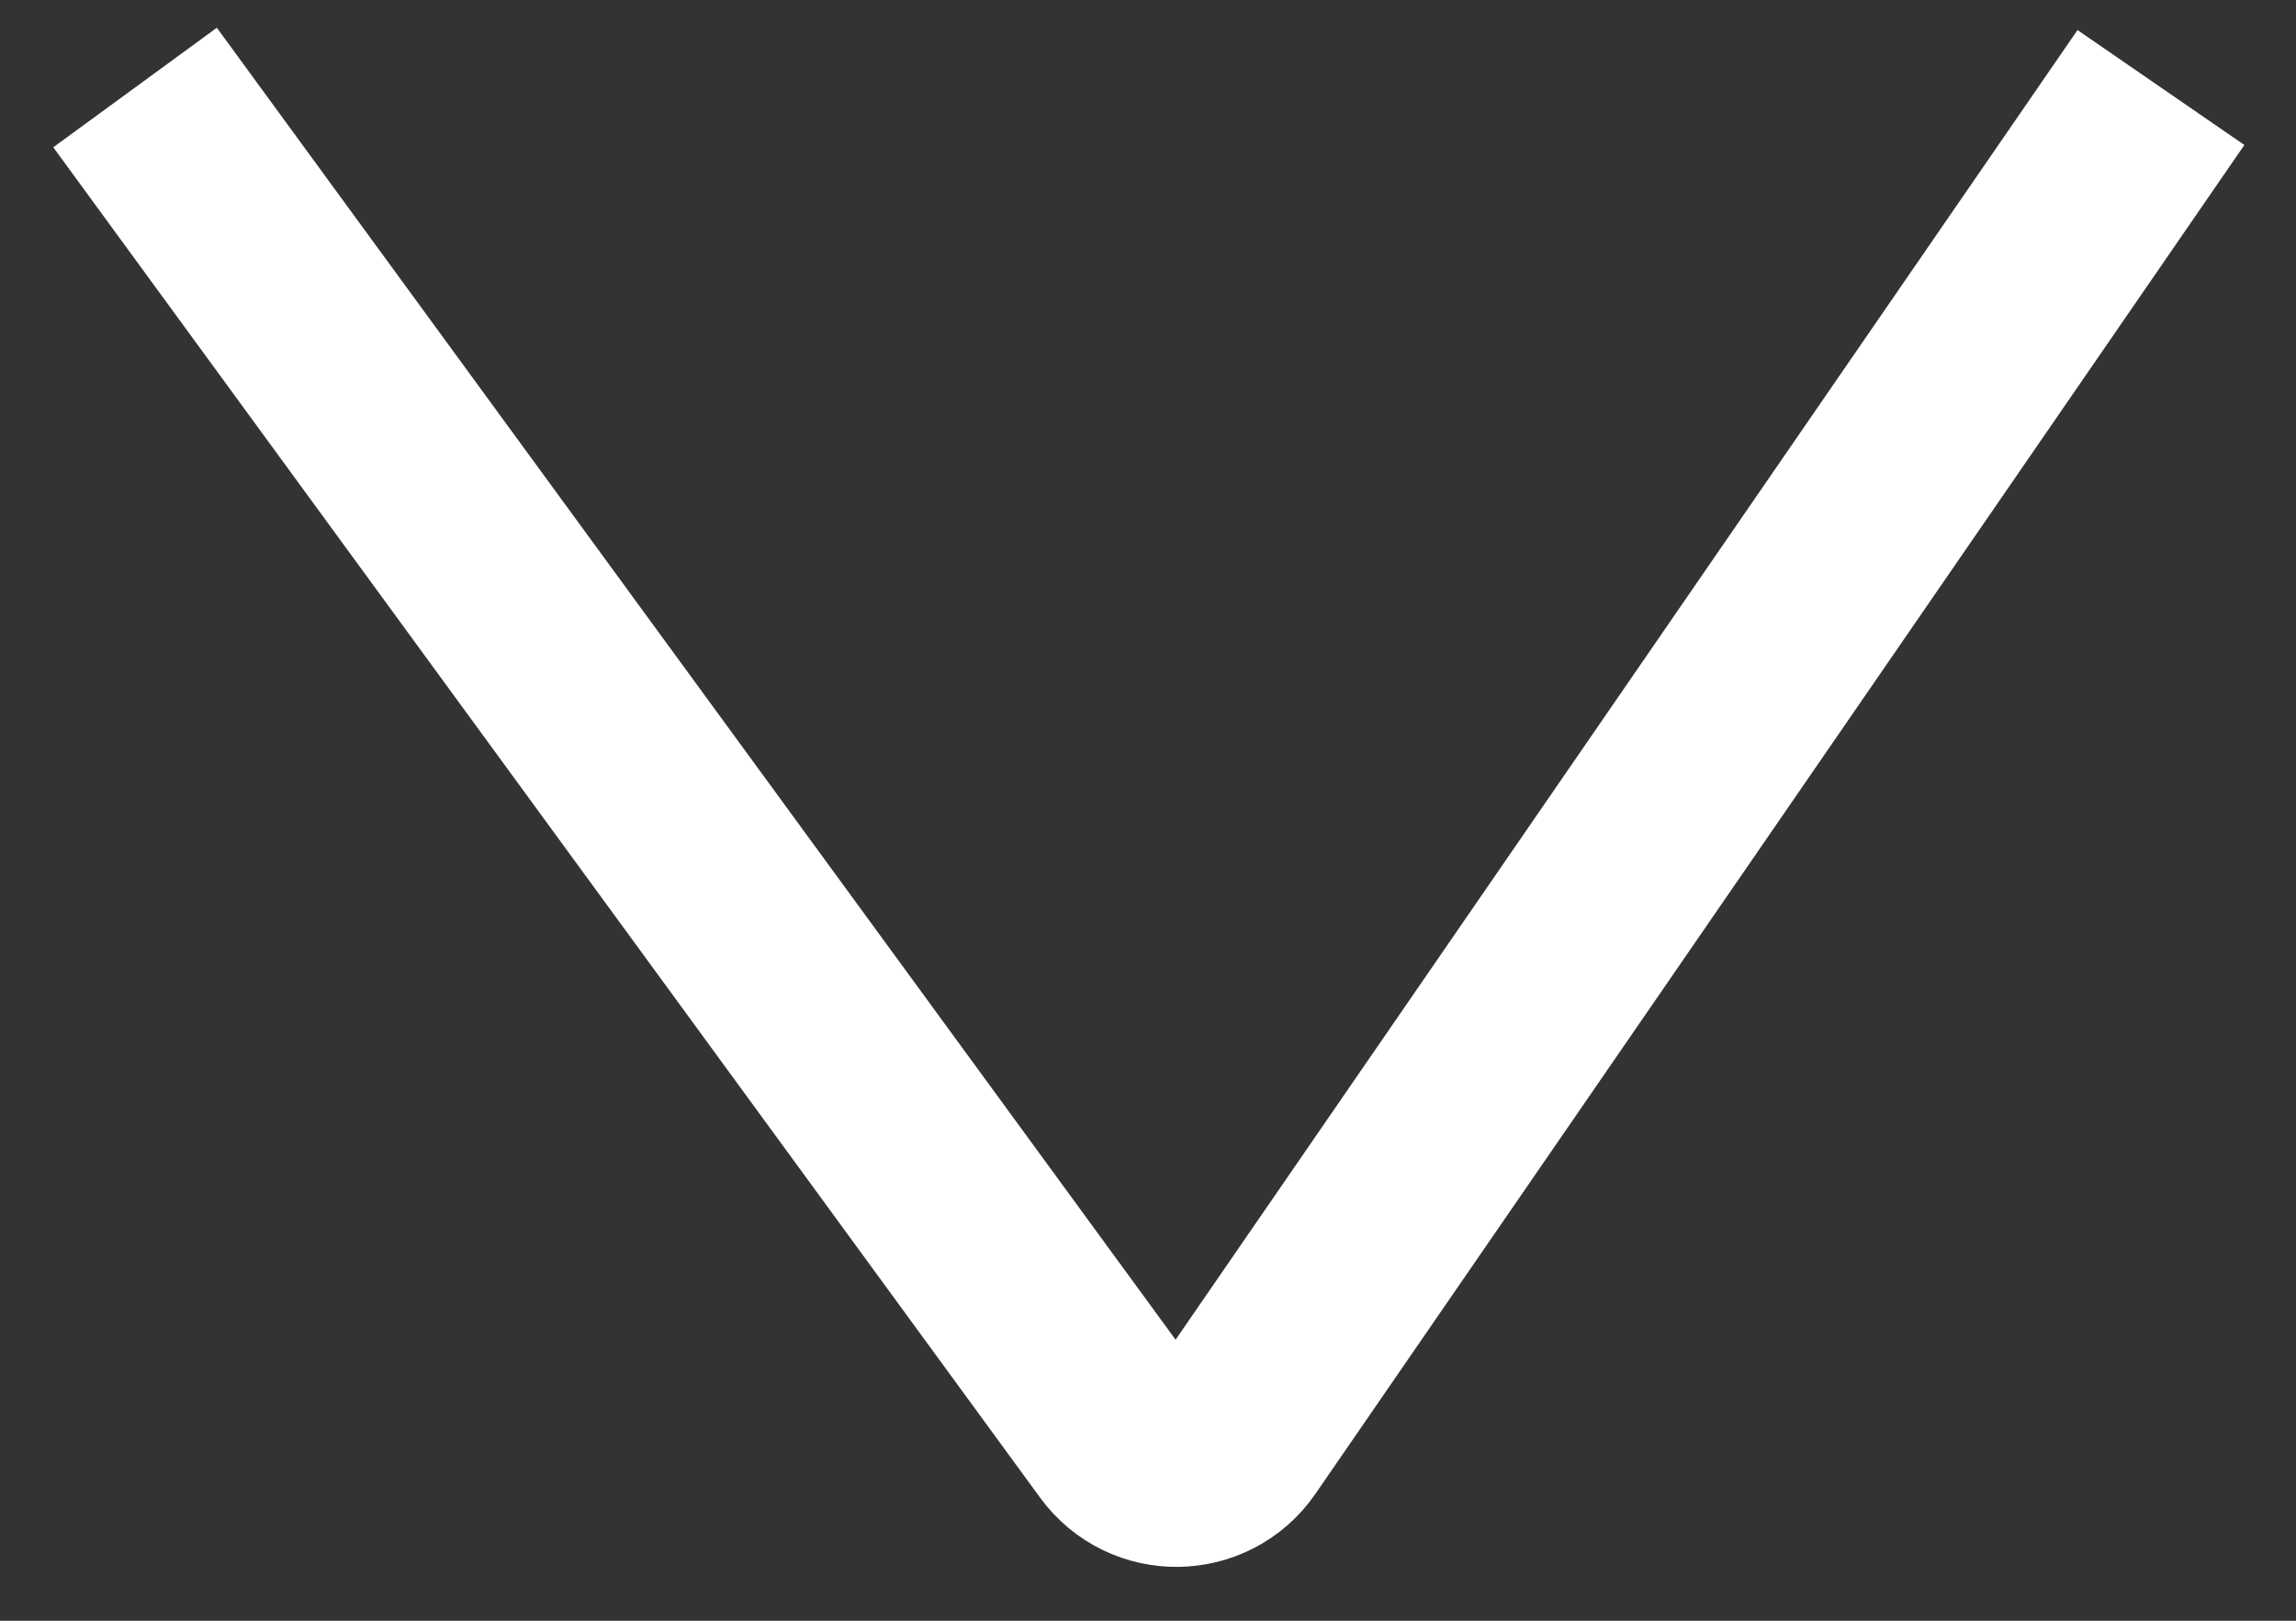
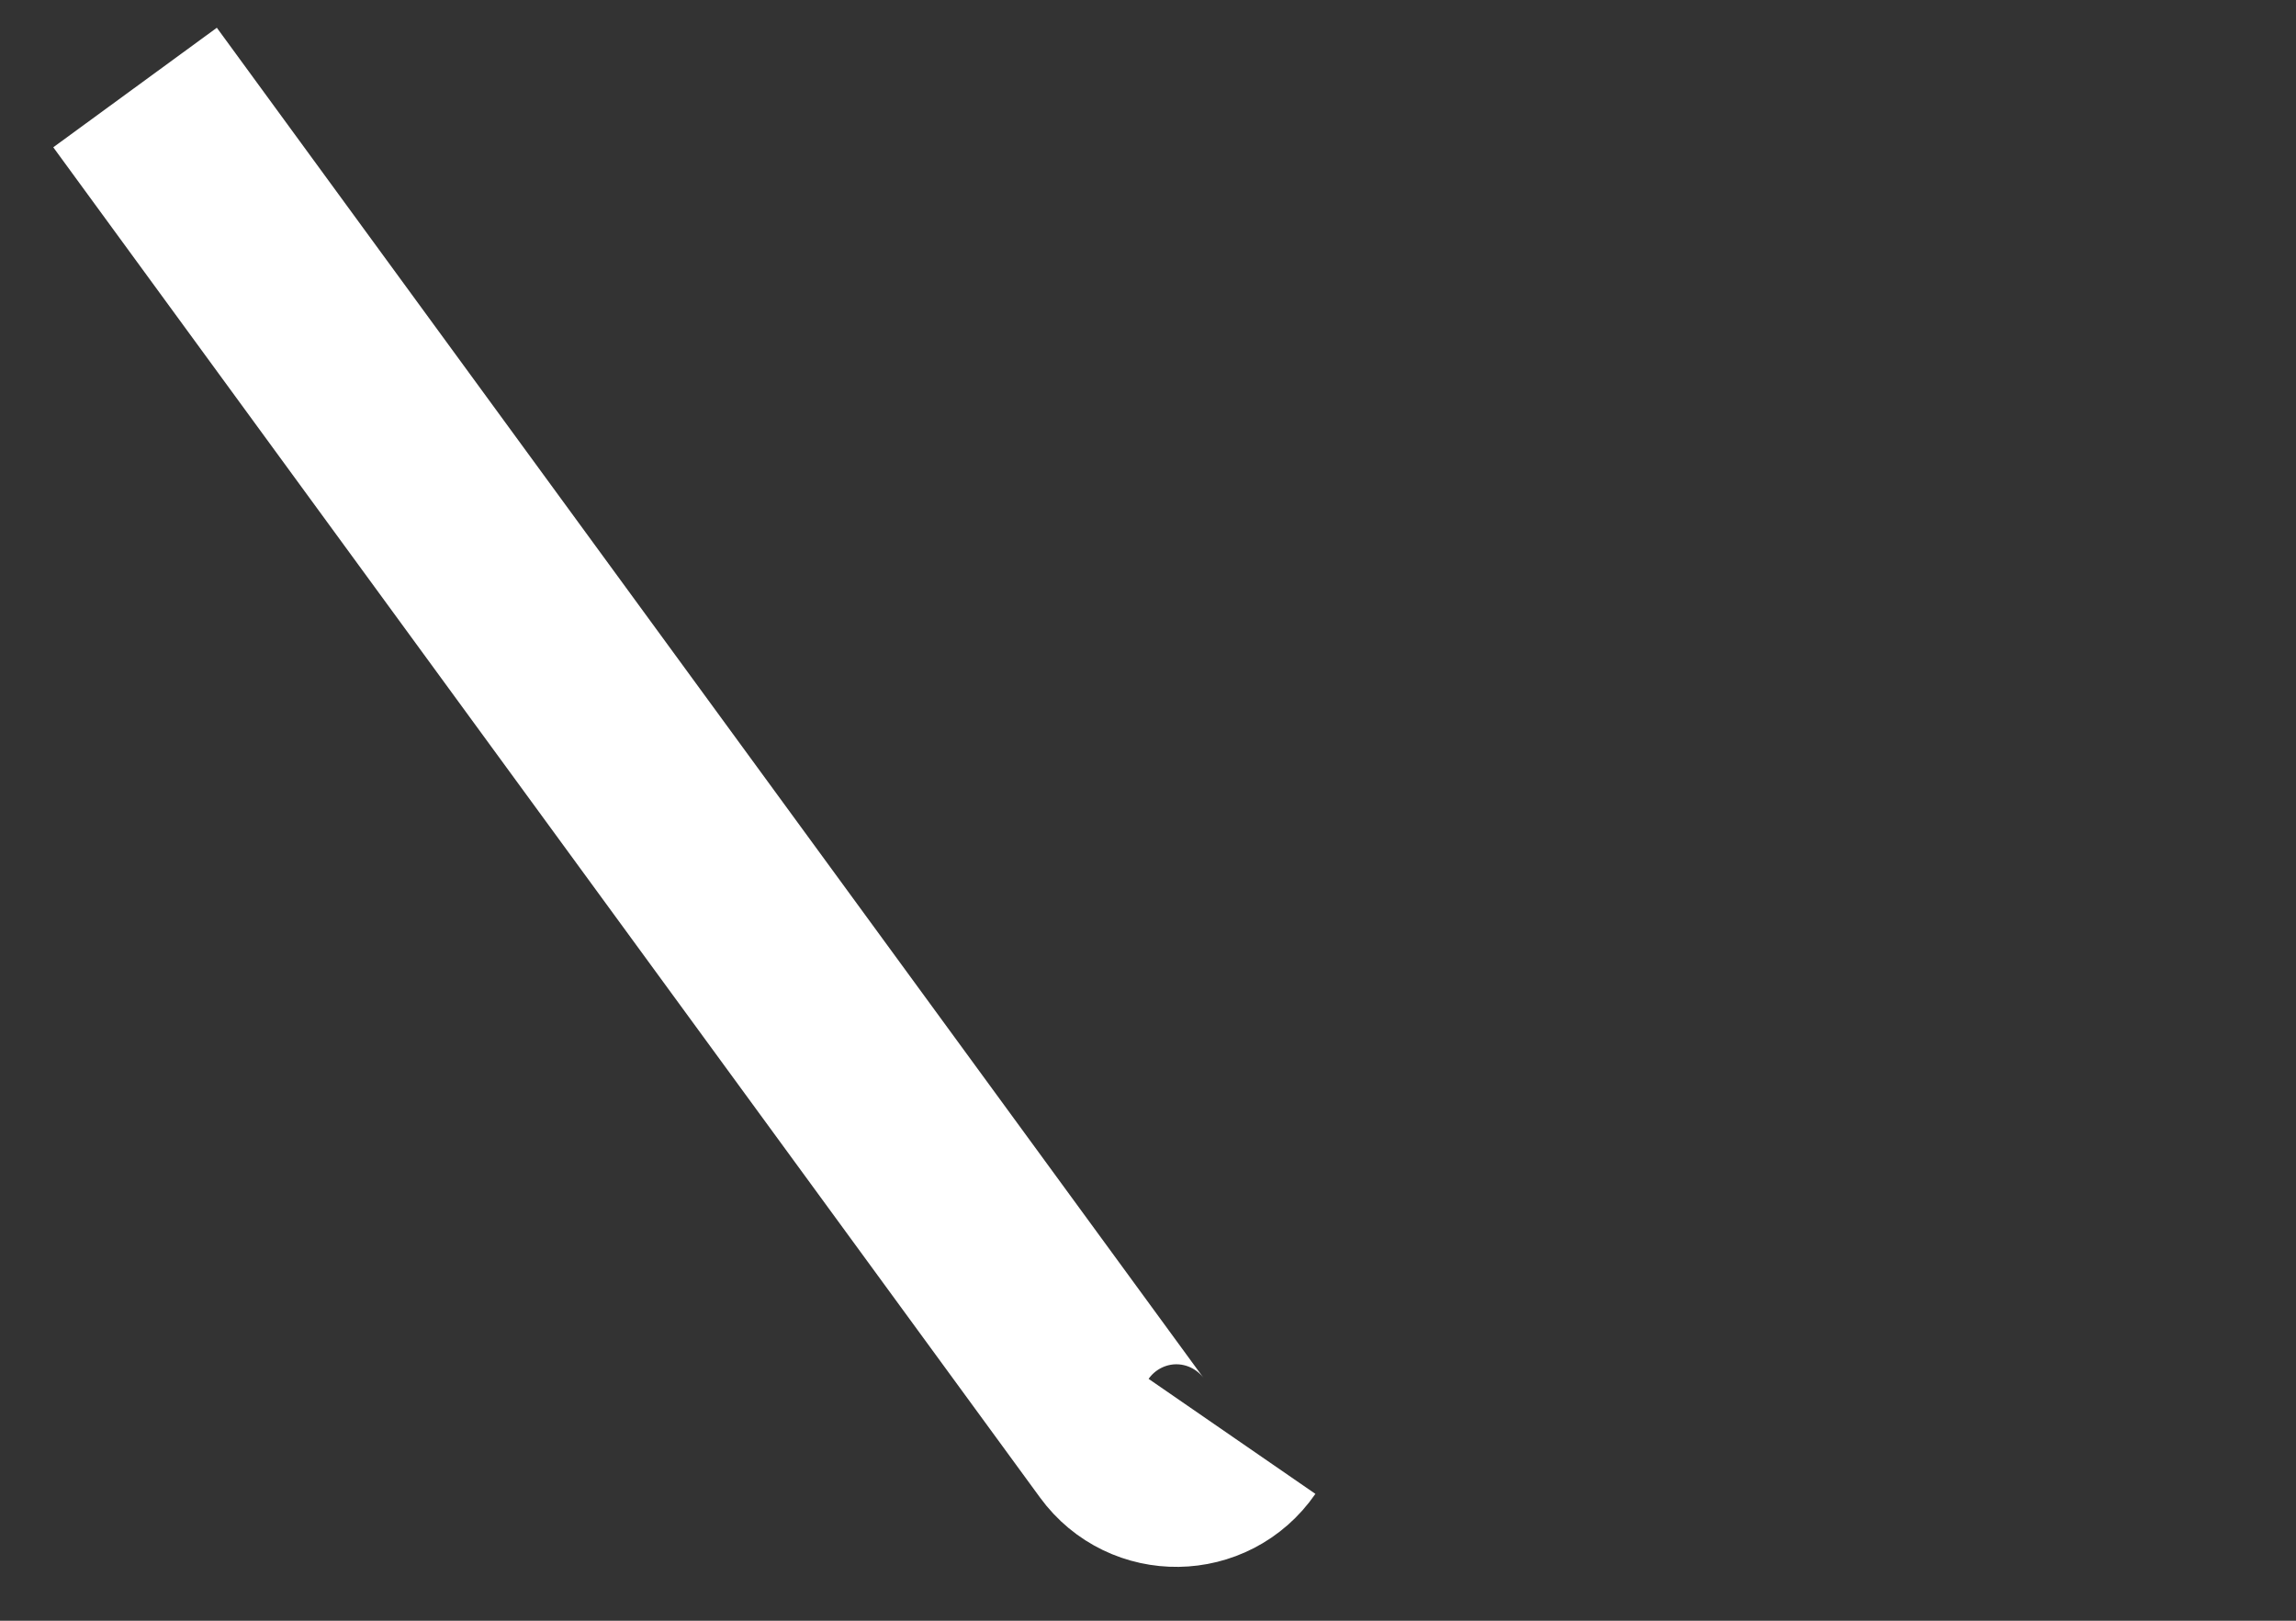
<svg xmlns="http://www.w3.org/2000/svg" width="34" height="24" viewBox="0 0 34 24" fill="none">
  <rect x="0" y="0" width="34" height="24" fill="#333333" stroke="none" />
-   <path d="M2 1.296L16.613 21.292C17.019 21.849 17.853 21.837 18.244 21.27L32 1.296" stroke="white" stroke-width="3" />
+   <path d="M2 1.296L16.613 21.292C17.019 21.849 17.853 21.837 18.244 21.27" stroke="white" stroke-width="3" />
</svg>